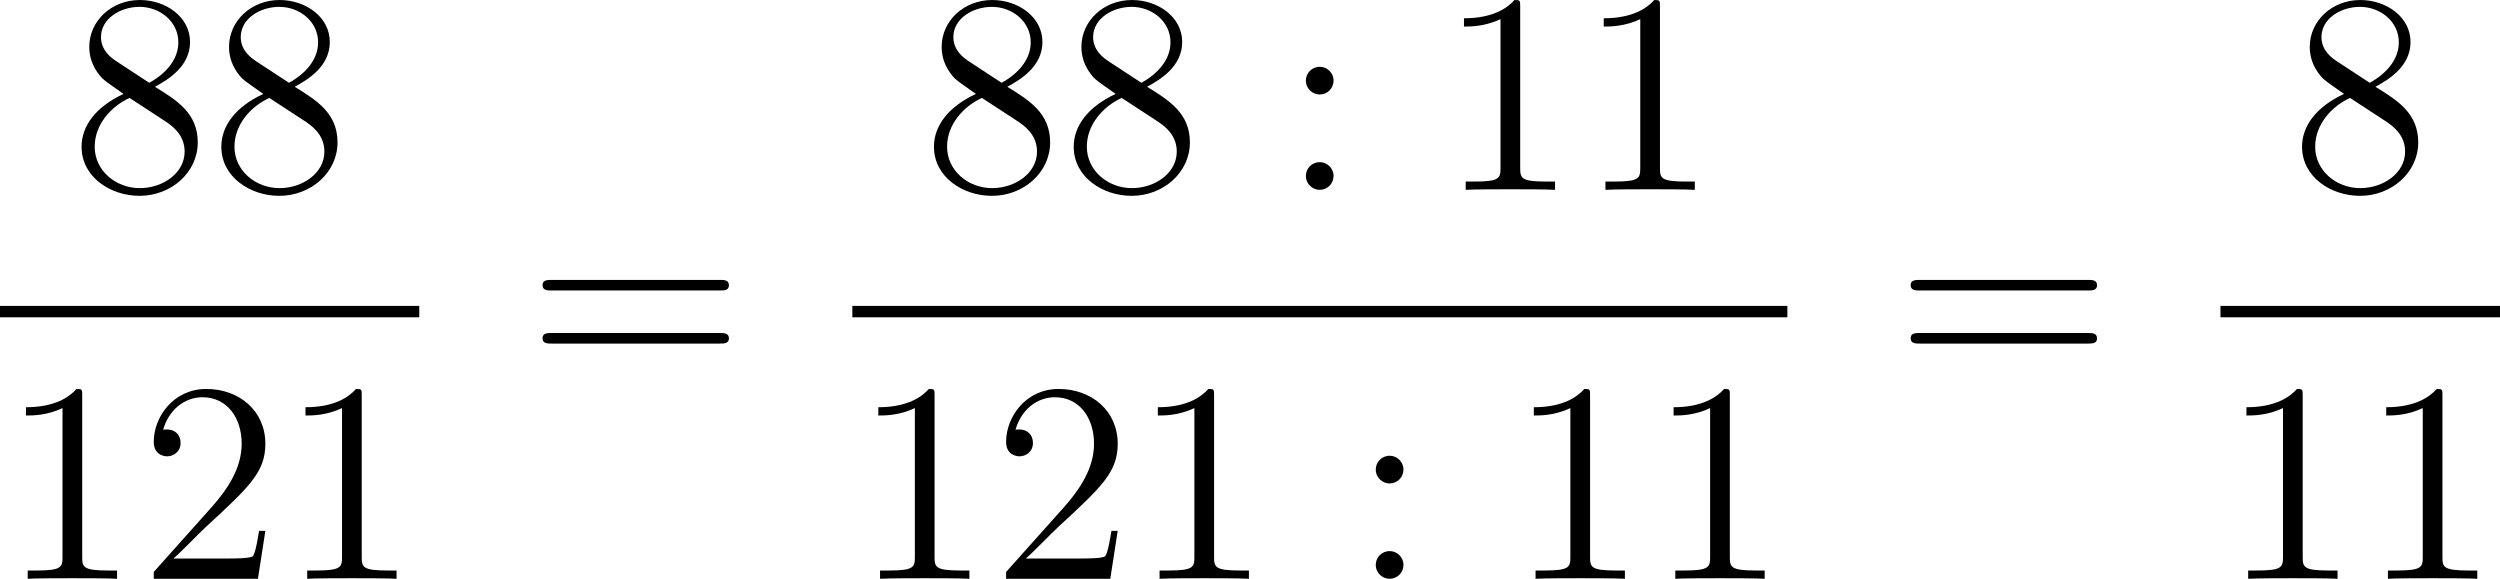
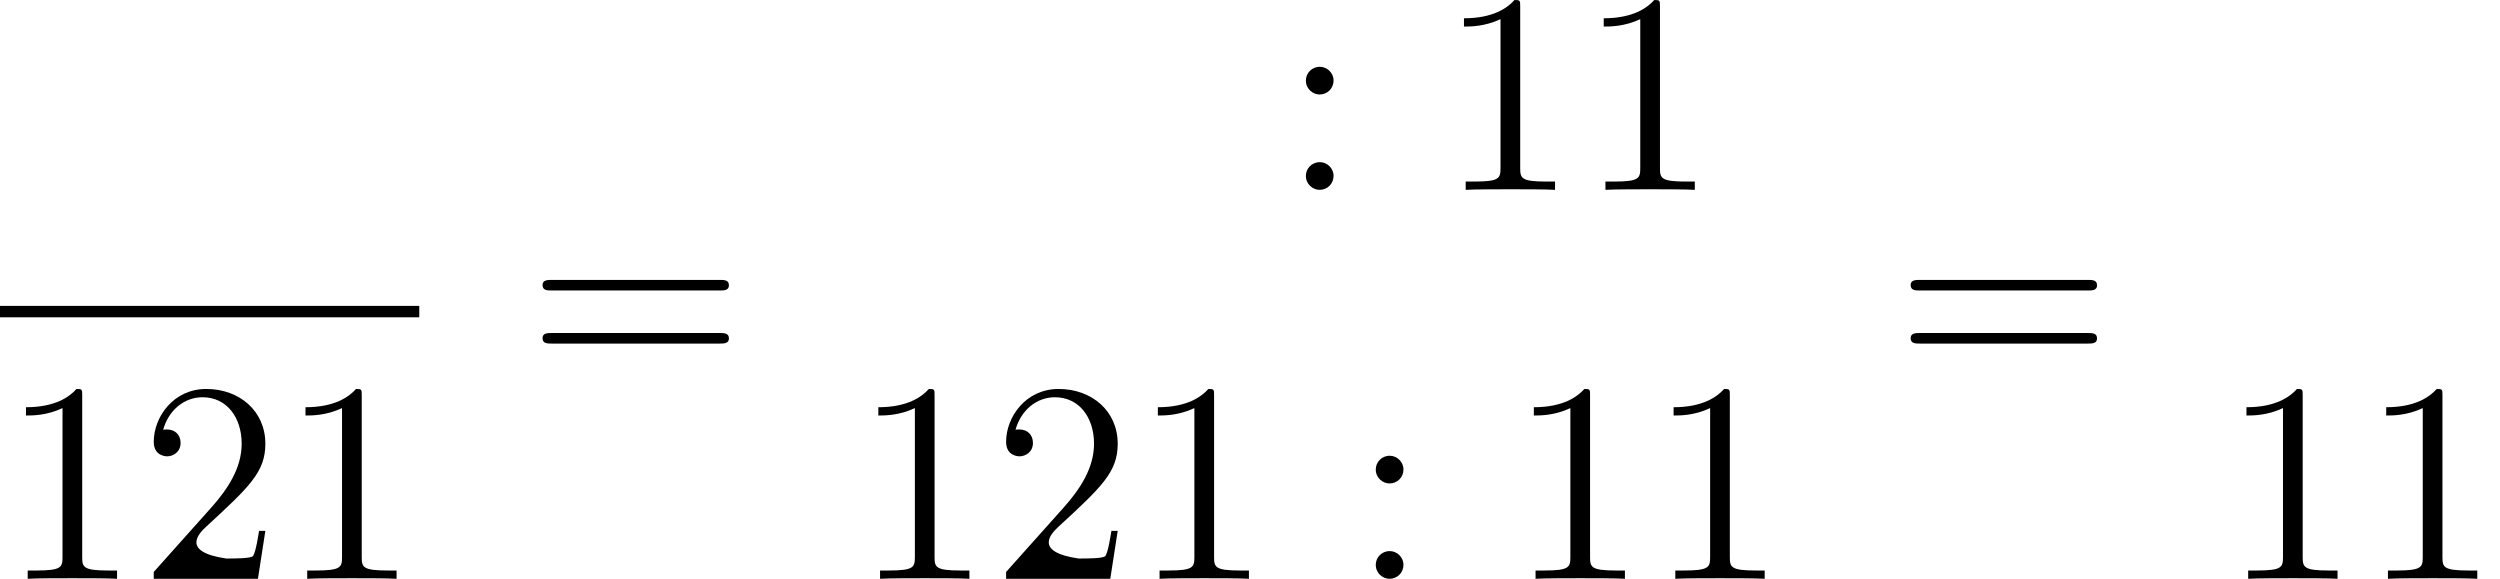
<svg xmlns="http://www.w3.org/2000/svg" xmlns:xlink="http://www.w3.org/1999/xlink" version="1.1" width="118.309pt" height="27.39pt" viewBox="-.766 -.282 118.309 27.39">
  <defs>
    <path id="g0-49" d="M3.443-7.663C3.443-7.938 3.443-7.95 3.204-7.95C2.917-7.627 2.319-7.185 1.088-7.185V-6.838C1.363-6.838 1.961-6.838 2.618-7.149V-.921C2.618-.49 2.582-.347 1.53-.347H1.16V0C1.482-.024 2.642-.024 3.037-.024S4.579-.024 4.902 0V-.347H4.531C3.479-.347 3.443-.49 3.443-.921V-7.663Z" />
-     <path id="g0-50" d="M5.26-2.008H4.997C4.961-1.805 4.866-1.148 4.746-.956C4.663-.849 3.981-.849 3.622-.849H1.411C1.733-1.124 2.463-1.889 2.774-2.176C4.591-3.85 5.26-4.471 5.26-5.655C5.26-7.03 4.172-7.95 2.786-7.95S.586-6.767 .586-5.738C.586-5.129 1.112-5.129 1.148-5.129C1.399-5.129 1.71-5.308 1.71-5.691C1.71-6.025 1.482-6.253 1.148-6.253C1.04-6.253 1.016-6.253 .98-6.241C1.207-7.054 1.853-7.603 2.63-7.603C3.646-7.603 4.268-6.755 4.268-5.655C4.268-4.639 3.682-3.754 3.001-2.989L.586-.287V0H4.949L5.26-2.008Z" />
-     <path id="g0-56" d="M3.563-4.316C4.16-4.639 5.033-5.189 5.033-6.193C5.033-7.233 4.029-7.95 2.929-7.95C1.745-7.95 .813-7.077 .813-5.99C.813-5.583 .933-5.177 1.267-4.77C1.399-4.615 1.411-4.603 2.248-4.017C1.088-3.479 .49-2.678 .49-1.805C.49-.538 1.698 .251 2.917 .251C4.244 .251 5.356-.729 5.356-1.985C5.356-3.204 4.495-3.742 3.563-4.316ZM1.937-5.392C1.781-5.499 1.303-5.81 1.303-6.396C1.303-7.173 2.116-7.663 2.917-7.663C3.778-7.663 4.543-7.042 4.543-6.181C4.543-5.452 4.017-4.866 3.324-4.483L1.937-5.392ZM2.499-3.85L3.945-2.905C4.256-2.702 4.806-2.331 4.806-1.602C4.806-.693 3.885-.072 2.929-.072C1.913-.072 1.04-.813 1.04-1.805C1.04-2.738 1.722-3.491 2.499-3.85Z" />
+     <path id="g0-50" d="M5.26-2.008H4.997C4.961-1.805 4.866-1.148 4.746-.956C4.663-.849 3.981-.849 3.622-.849C1.733-1.124 2.463-1.889 2.774-2.176C4.591-3.85 5.26-4.471 5.26-5.655C5.26-7.03 4.172-7.95 2.786-7.95S.586-6.767 .586-5.738C.586-5.129 1.112-5.129 1.148-5.129C1.399-5.129 1.71-5.308 1.71-5.691C1.71-6.025 1.482-6.253 1.148-6.253C1.04-6.253 1.016-6.253 .98-6.241C1.207-7.054 1.853-7.603 2.63-7.603C3.646-7.603 4.268-6.755 4.268-5.655C4.268-4.639 3.682-3.754 3.001-2.989L.586-.287V0H4.949L5.26-2.008Z" />
    <path id="g0-58" d="M2.2-4.579C2.2-4.902 1.925-5.153 1.626-5.153C1.279-5.153 1.04-4.878 1.04-4.579C1.04-4.22 1.339-3.993 1.614-3.993C1.937-3.993 2.2-4.244 2.2-4.579ZM2.2-.586C2.2-.909 1.925-1.16 1.626-1.16C1.279-1.16 1.04-.885 1.04-.586C1.04-.227 1.339 0 1.614 0C1.937 0 2.2-.251 2.2-.586Z" />
    <path id="g0-61" d="M8.07-3.873C8.237-3.873 8.452-3.873 8.452-4.089C8.452-4.316 8.249-4.316 8.07-4.316H1.028C.861-4.316 .646-4.316 .646-4.101C.646-3.873 .849-3.873 1.028-3.873H8.07ZM8.07-1.65C8.237-1.65 8.452-1.65 8.452-1.865C8.452-2.092 8.249-2.092 8.07-2.092H1.028C.861-2.092 .646-2.092 .646-1.877C.646-1.65 .849-1.65 1.028-1.65H8.07Z" />
  </defs>
  <g id="page1" transform="matrix(1.13 0 0 1.13 -205.044 -75.431)">
    <use x="183.703" y="74.454" xlink:href="#g0-56" />
    <use x="189.556" y="74.454" xlink:href="#g0-56" />
    <rect x="180.777" y="79.314" height=".478" width="17.559" />
    <use x="180.777" y="90.743" xlink:href="#g0-49" />
    <use x="186.63" y="90.743" xlink:href="#g0-50" />
    <use x="192.483" y="90.743" xlink:href="#g0-49" />
    <use x="202.852" y="82.542" xlink:href="#g0-61" />
    <use x="219.4" y="74.454" xlink:href="#g0-56" />
    <use x="225.253" y="74.454" xlink:href="#g0-56" />
    <use x="234.426" y="74.454" xlink:href="#g0-58" />
    <use x="240.999" y="74.454" xlink:href="#g0-49" />
    <use x="246.852" y="74.454" xlink:href="#g0-49" />
-     <rect x="216.473" y="79.314" height=".478" width="39.158" />
    <use x="216.473" y="90.743" xlink:href="#g0-49" />
    <use x="222.326" y="90.743" xlink:href="#g0-50" />
    <use x="228.179" y="90.743" xlink:href="#g0-49" />
    <use x="237.353" y="90.743" xlink:href="#g0-58" />
    <use x="243.925" y="90.743" xlink:href="#g0-49" />
    <use x="249.778" y="90.743" xlink:href="#g0-49" />
    <use x="260.148" y="82.542" xlink:href="#g0-61" />
    <use x="276.695" y="74.454" xlink:href="#g0-56" />
-     <rect x="273.769" y="79.314" height=".478" width="11.706" />
    <use x="273.769" y="90.743" xlink:href="#g0-49" />
    <use x="279.622" y="90.743" xlink:href="#g0-49" />
  </g>
</svg>